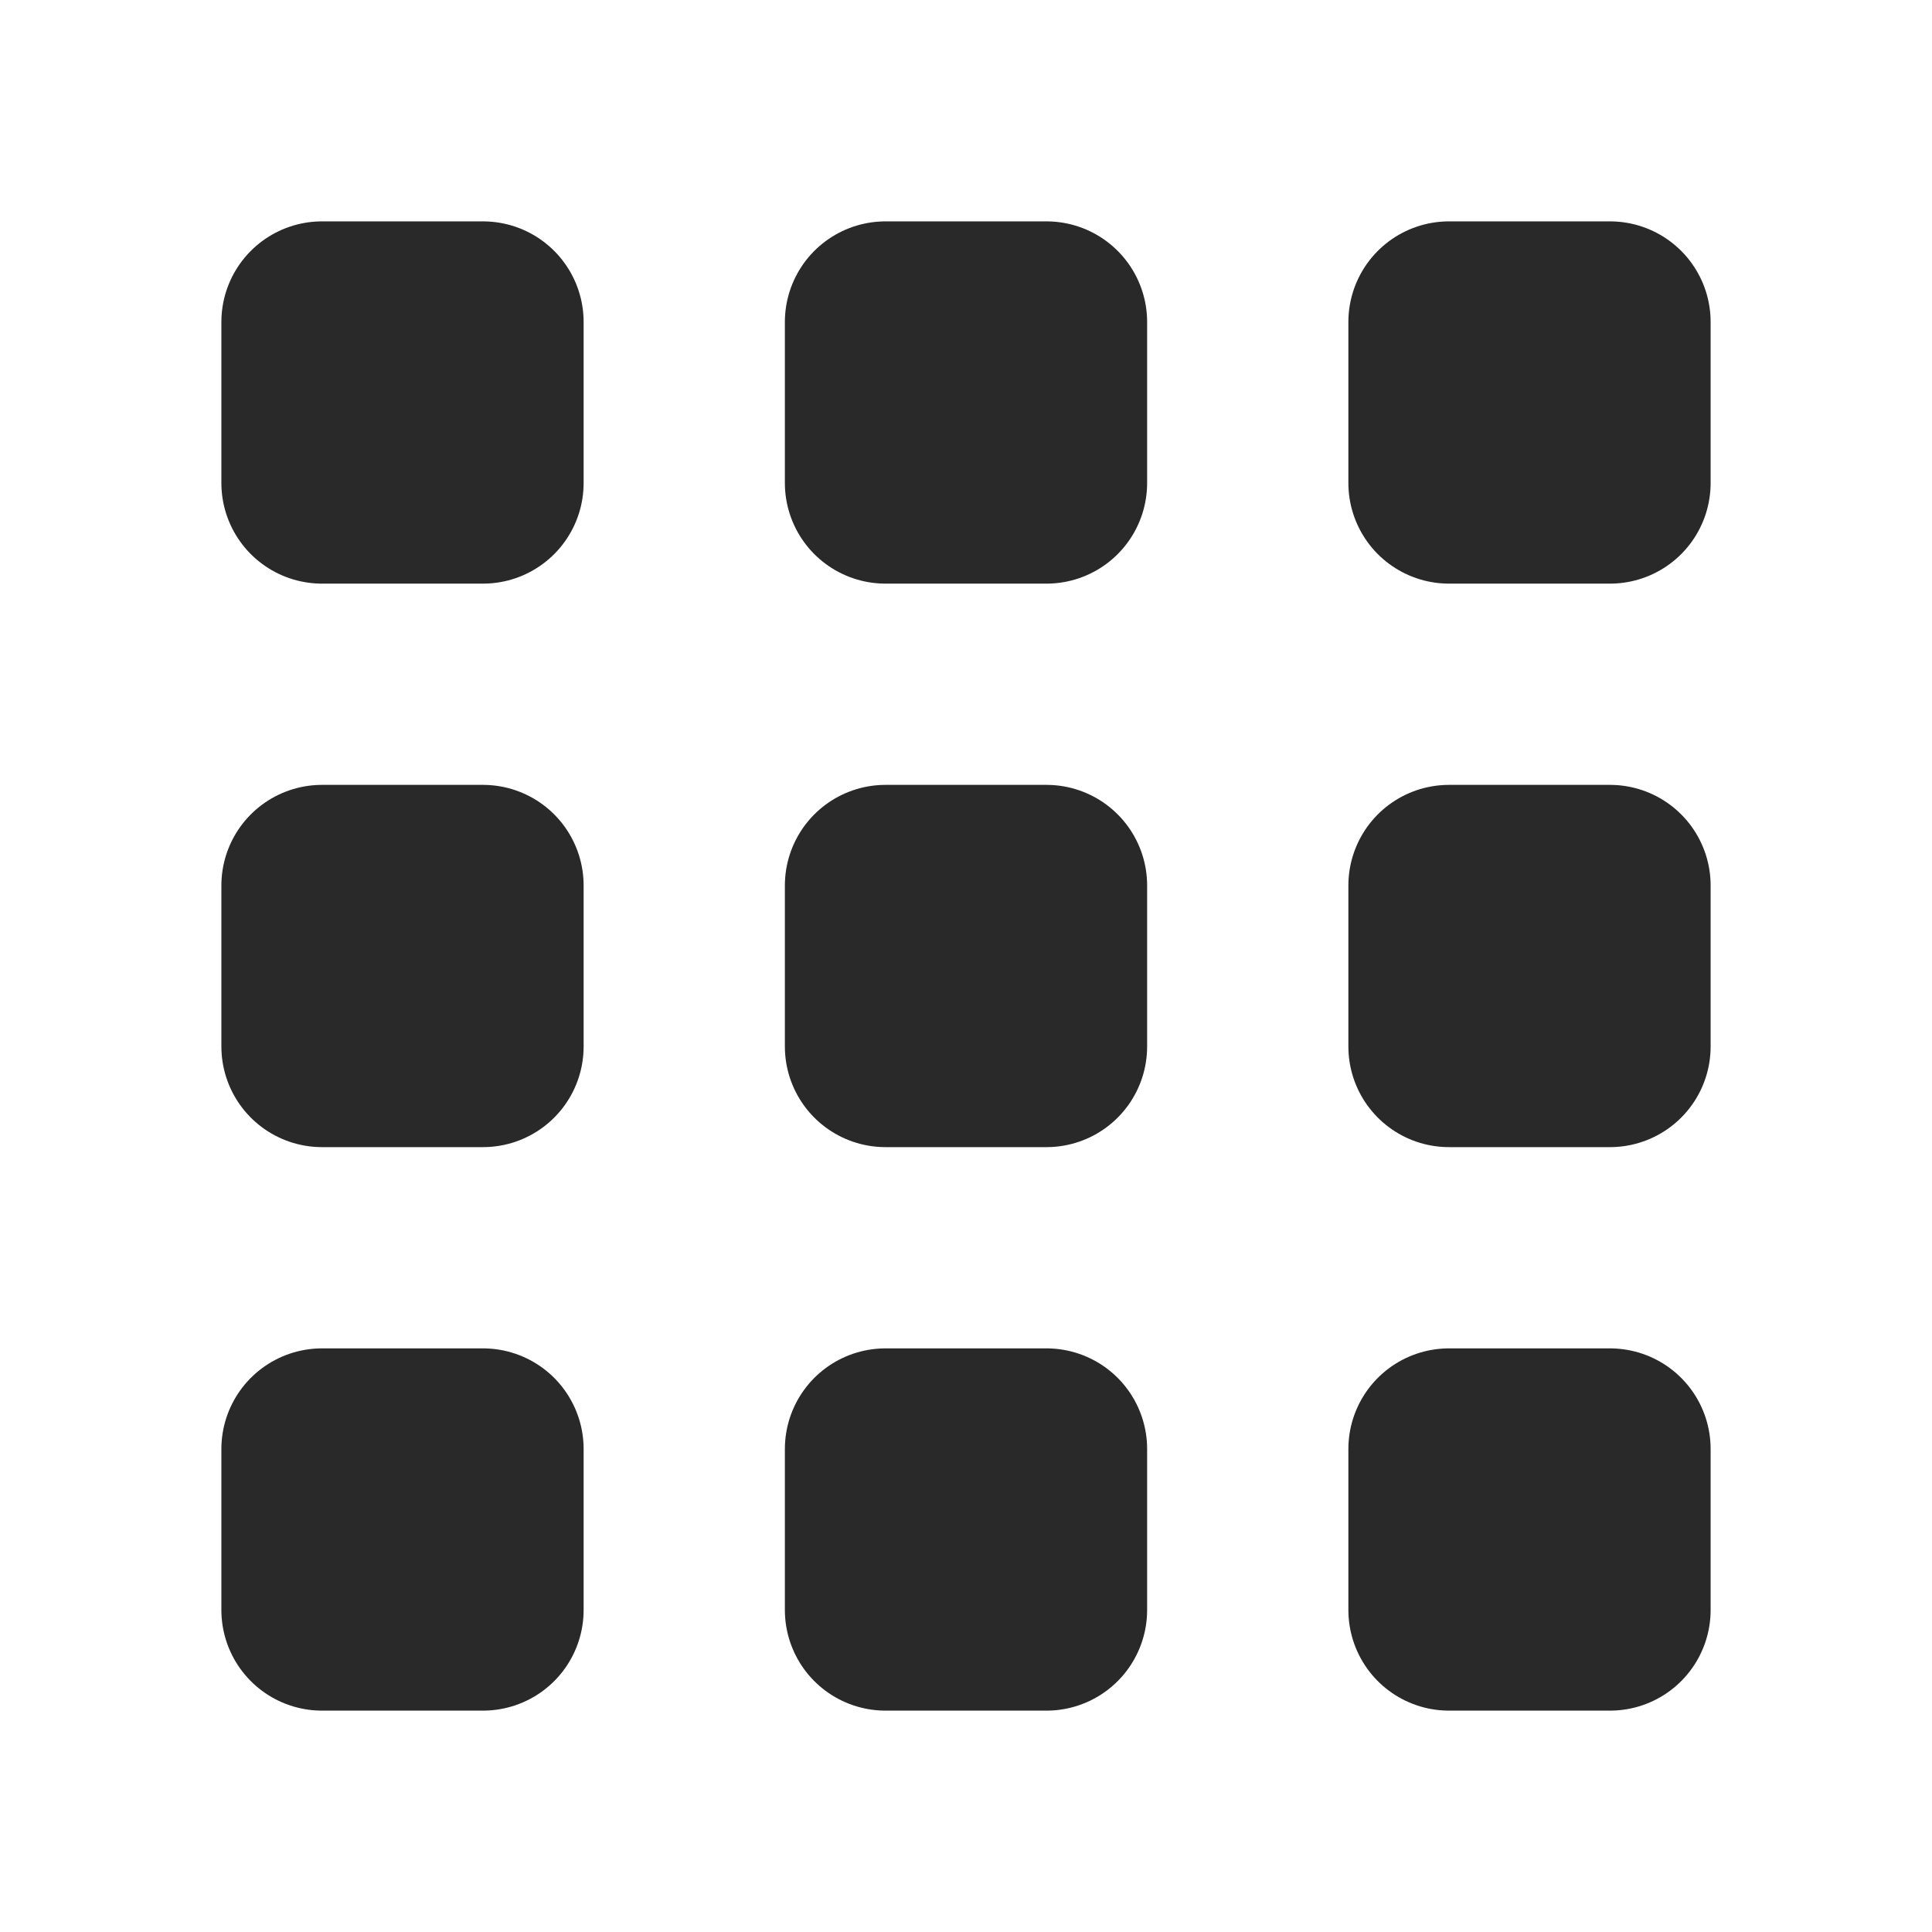
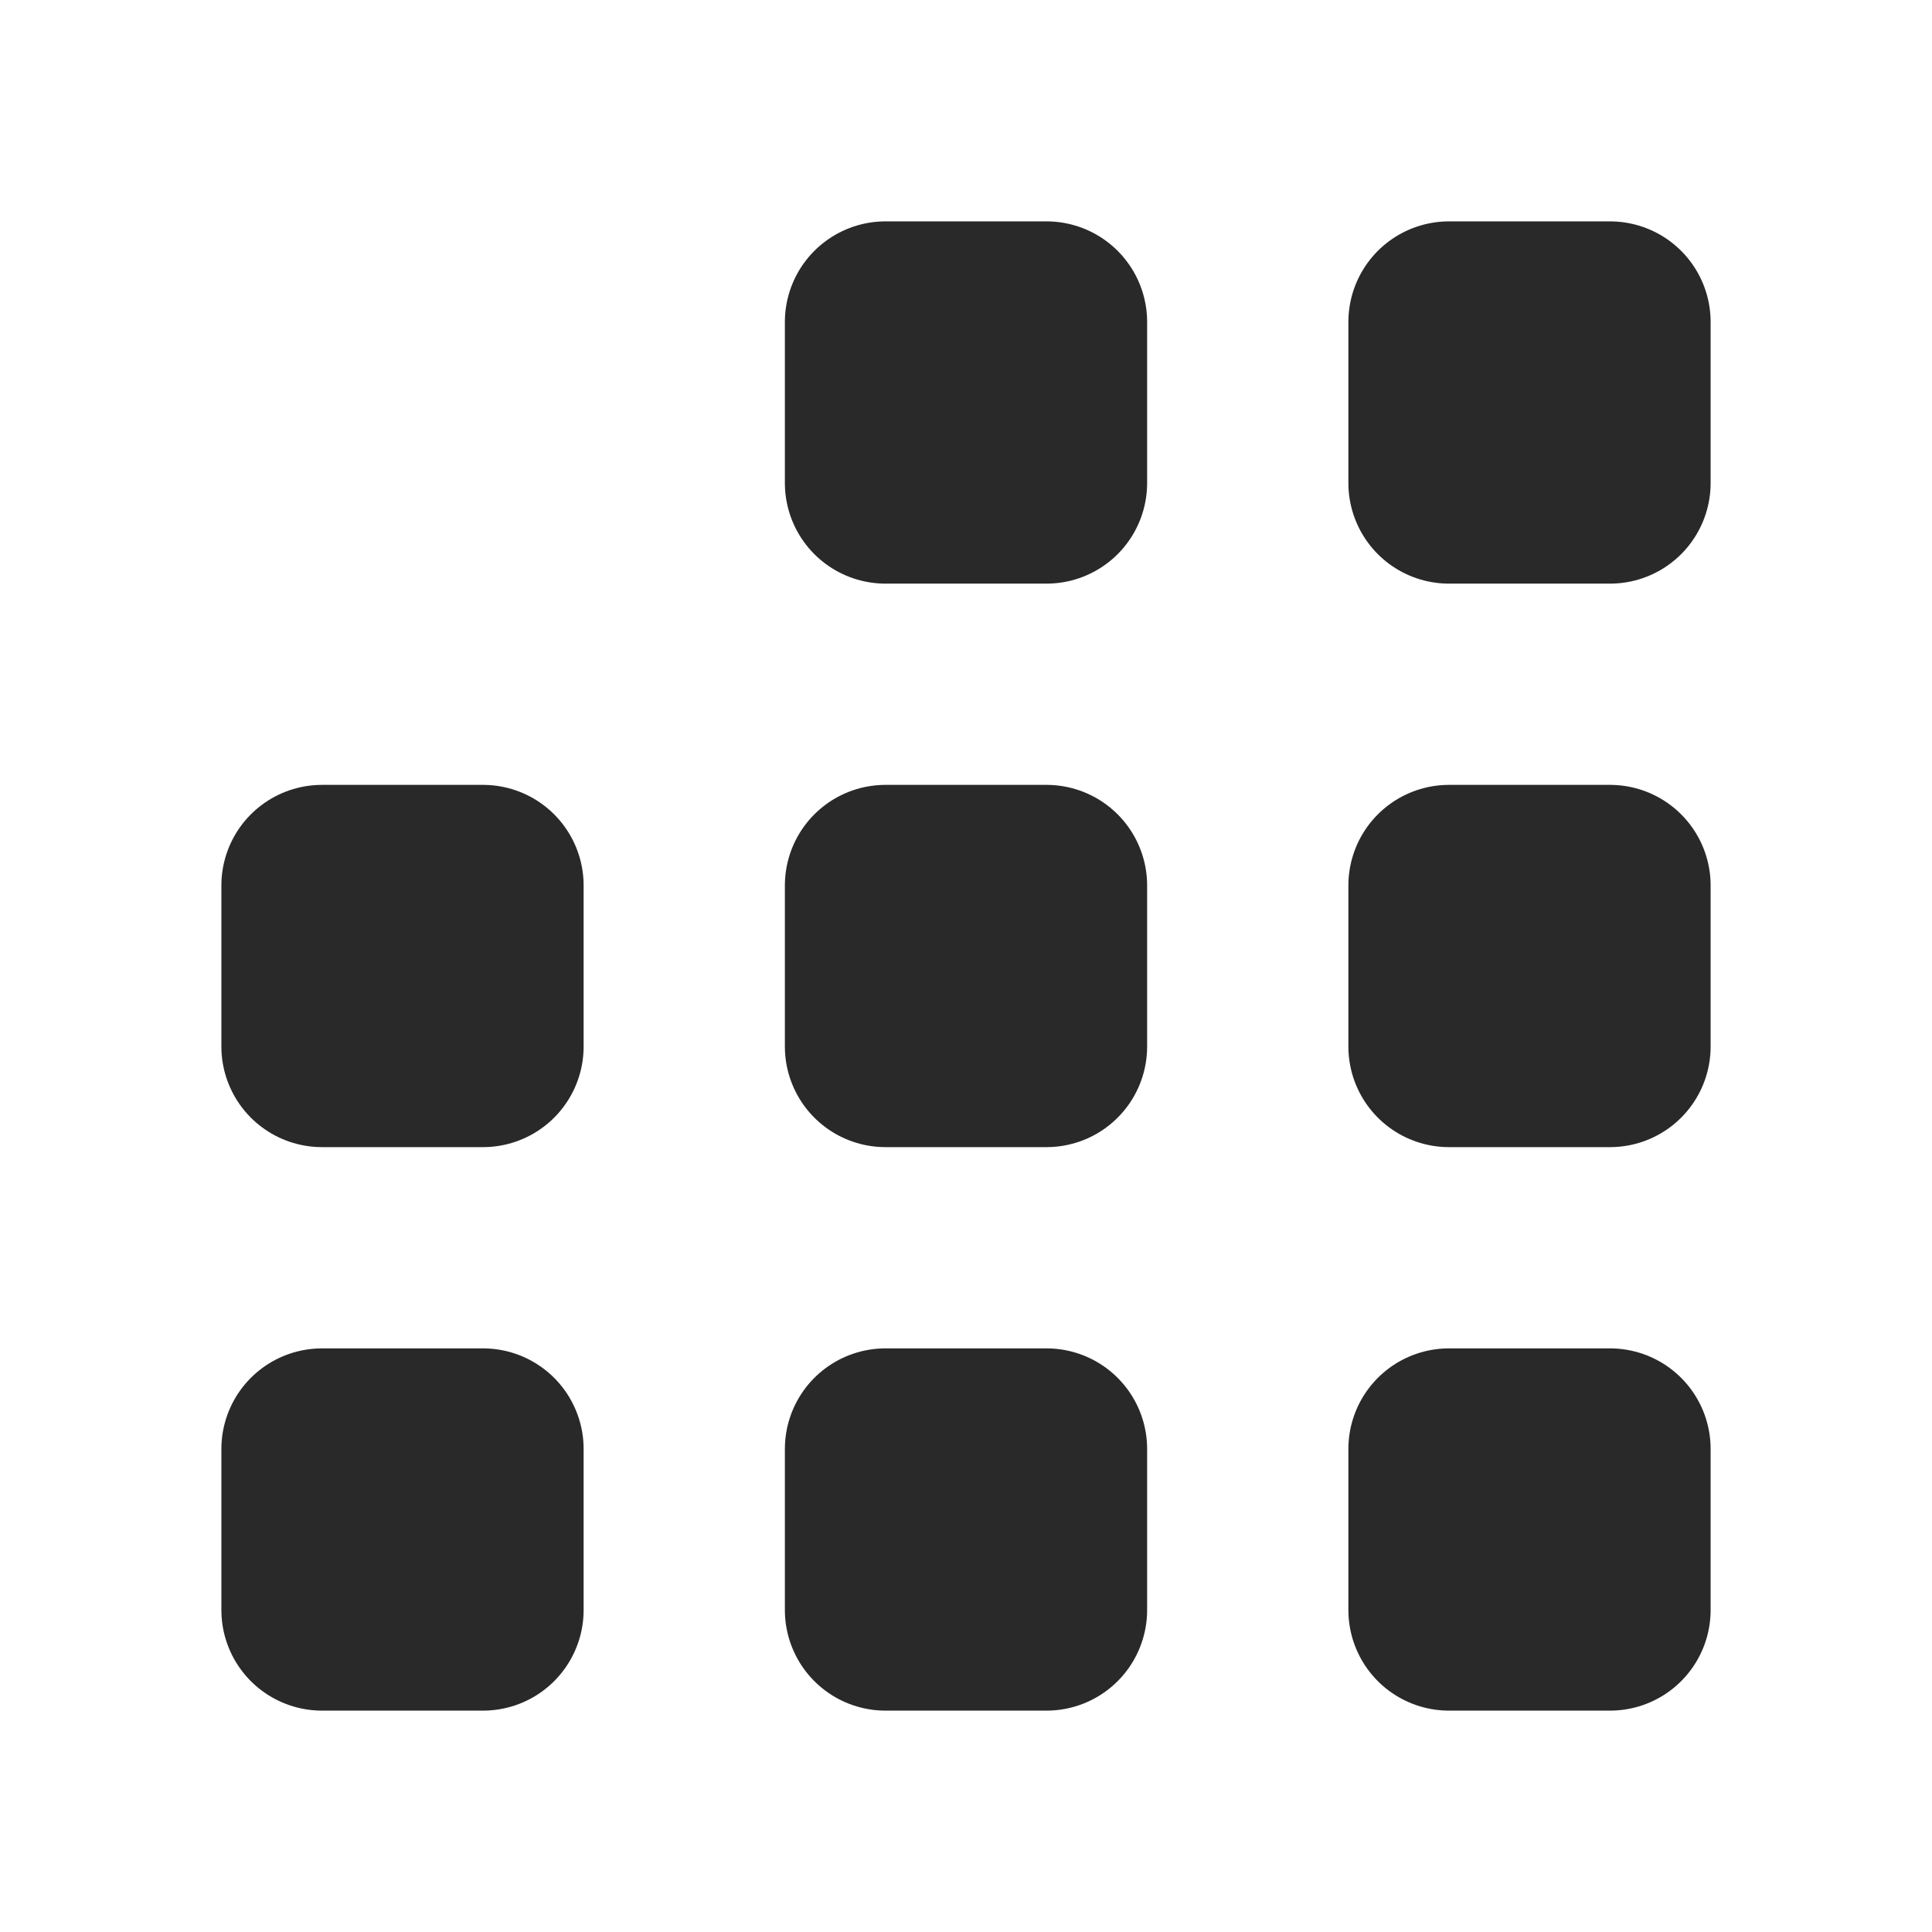
<svg xmlns="http://www.w3.org/2000/svg" width="800px" height="800px" viewBox="0 0 24 24" fill="none">
  <g clip-path="url(#clip0_429_11069)">
-     <path d="M4 4H6V6H4V4Z" stroke="#292929" stroke-width="2.5" stroke-linecap="round" stroke-linejoin="round" />
    <path d="M4 18H6V20H4V18Z" stroke="#292929" stroke-width="2.5" stroke-linecap="round" stroke-linejoin="round" />
    <path d="M18 4H20V6H18V4Z" stroke="#292929" stroke-width="2.5" stroke-linecap="round" stroke-linejoin="round" />
    <path d="M18 11H20V13H18V11Z" stroke="#292929" stroke-width="2.5" stroke-linecap="round" stroke-linejoin="round" />
    <path d="M11 11H13V13H11V11Z" stroke="#292929" stroke-width="2.5" stroke-linecap="round" stroke-linejoin="round" />
    <path d="M4 11H6V13H4V11Z" stroke="#292929" stroke-width="2.5" stroke-linecap="round" stroke-linejoin="round" />
    <path d="M11 4H13V6H11V4Z" stroke="#292929" stroke-width="2.5" stroke-linecap="round" stroke-linejoin="round" />
    <path d="M11 18H13V20H11V18Z" stroke="#292929" stroke-width="2.5" stroke-linecap="round" stroke-linejoin="round" />
    <path d="M18 18H20V20H18V18Z" stroke="#292929" stroke-width="2.5" stroke-linecap="round" stroke-linejoin="round" />
  </g>
  <defs>
    <clipPath id="clip0_429_11069">
      <rect width="24" height="24" fill="white" />
    </clipPath>
  </defs>
</svg>